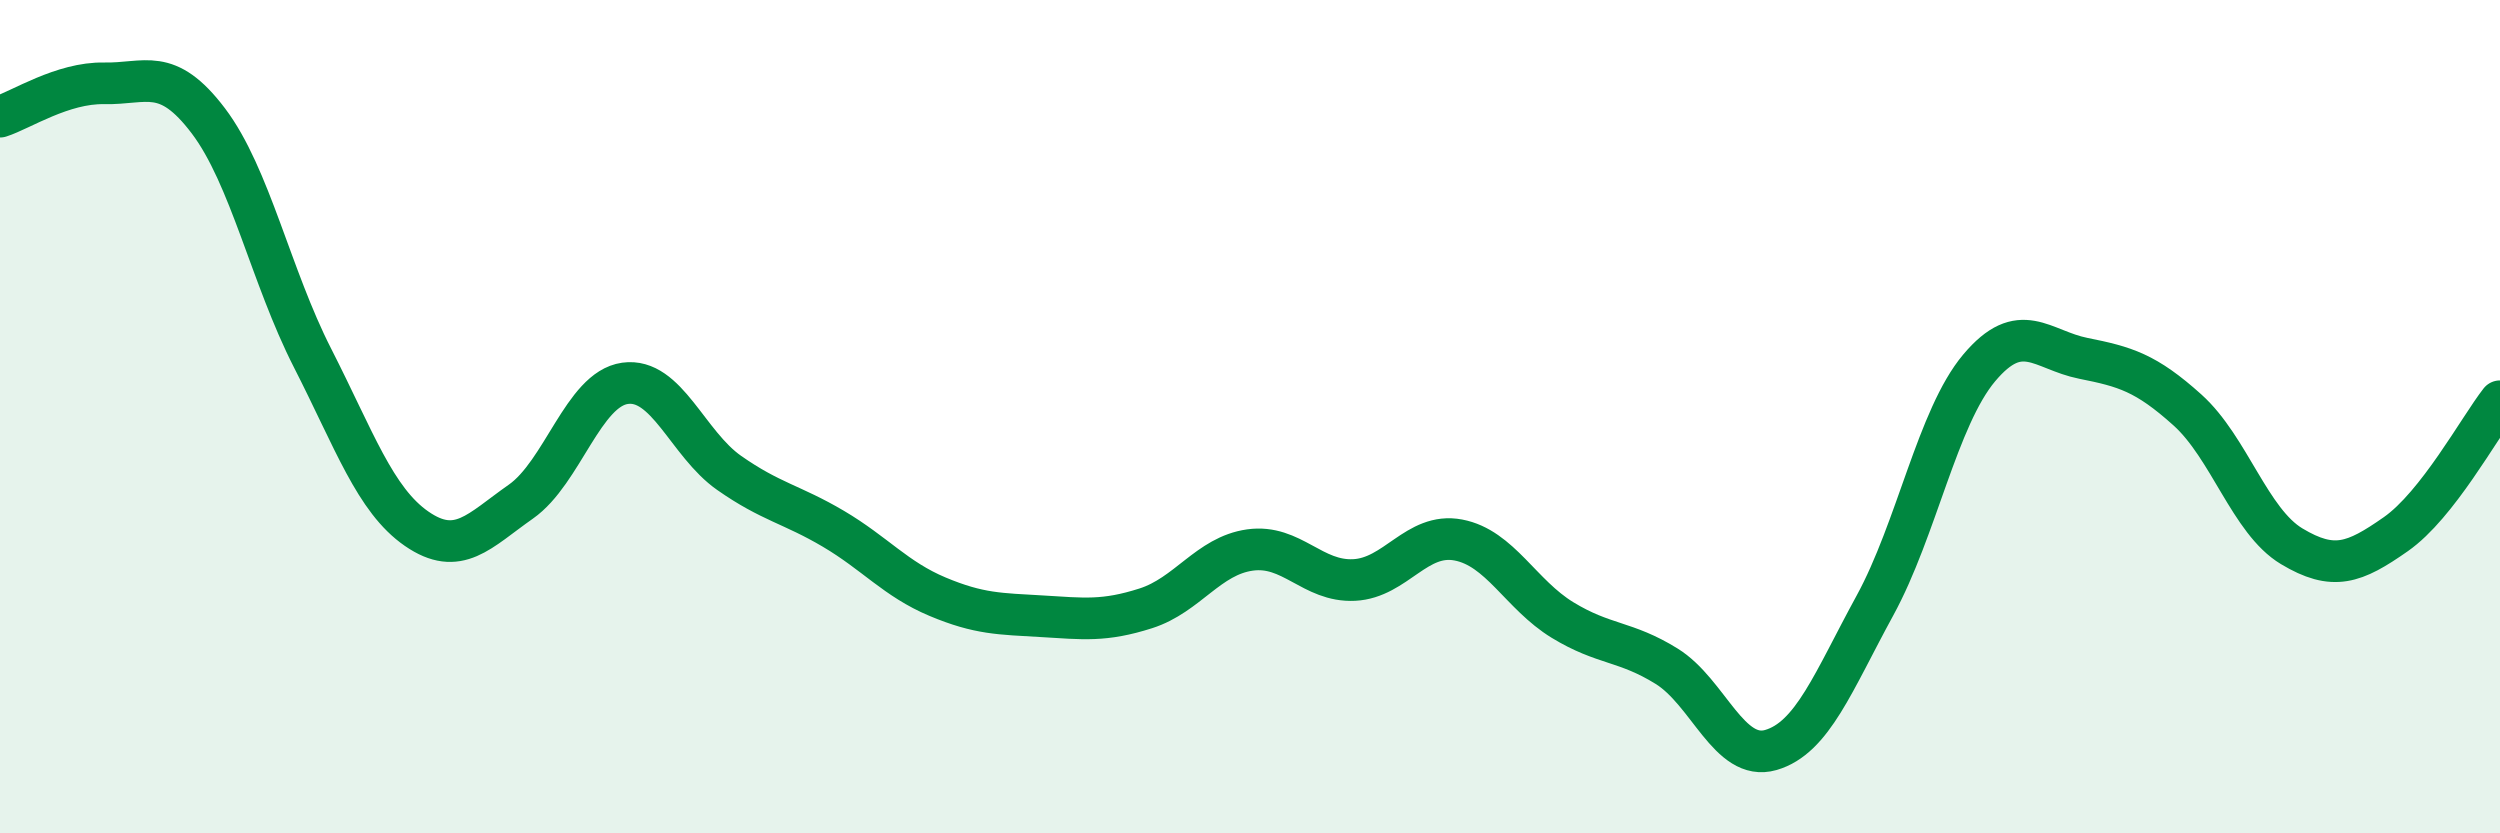
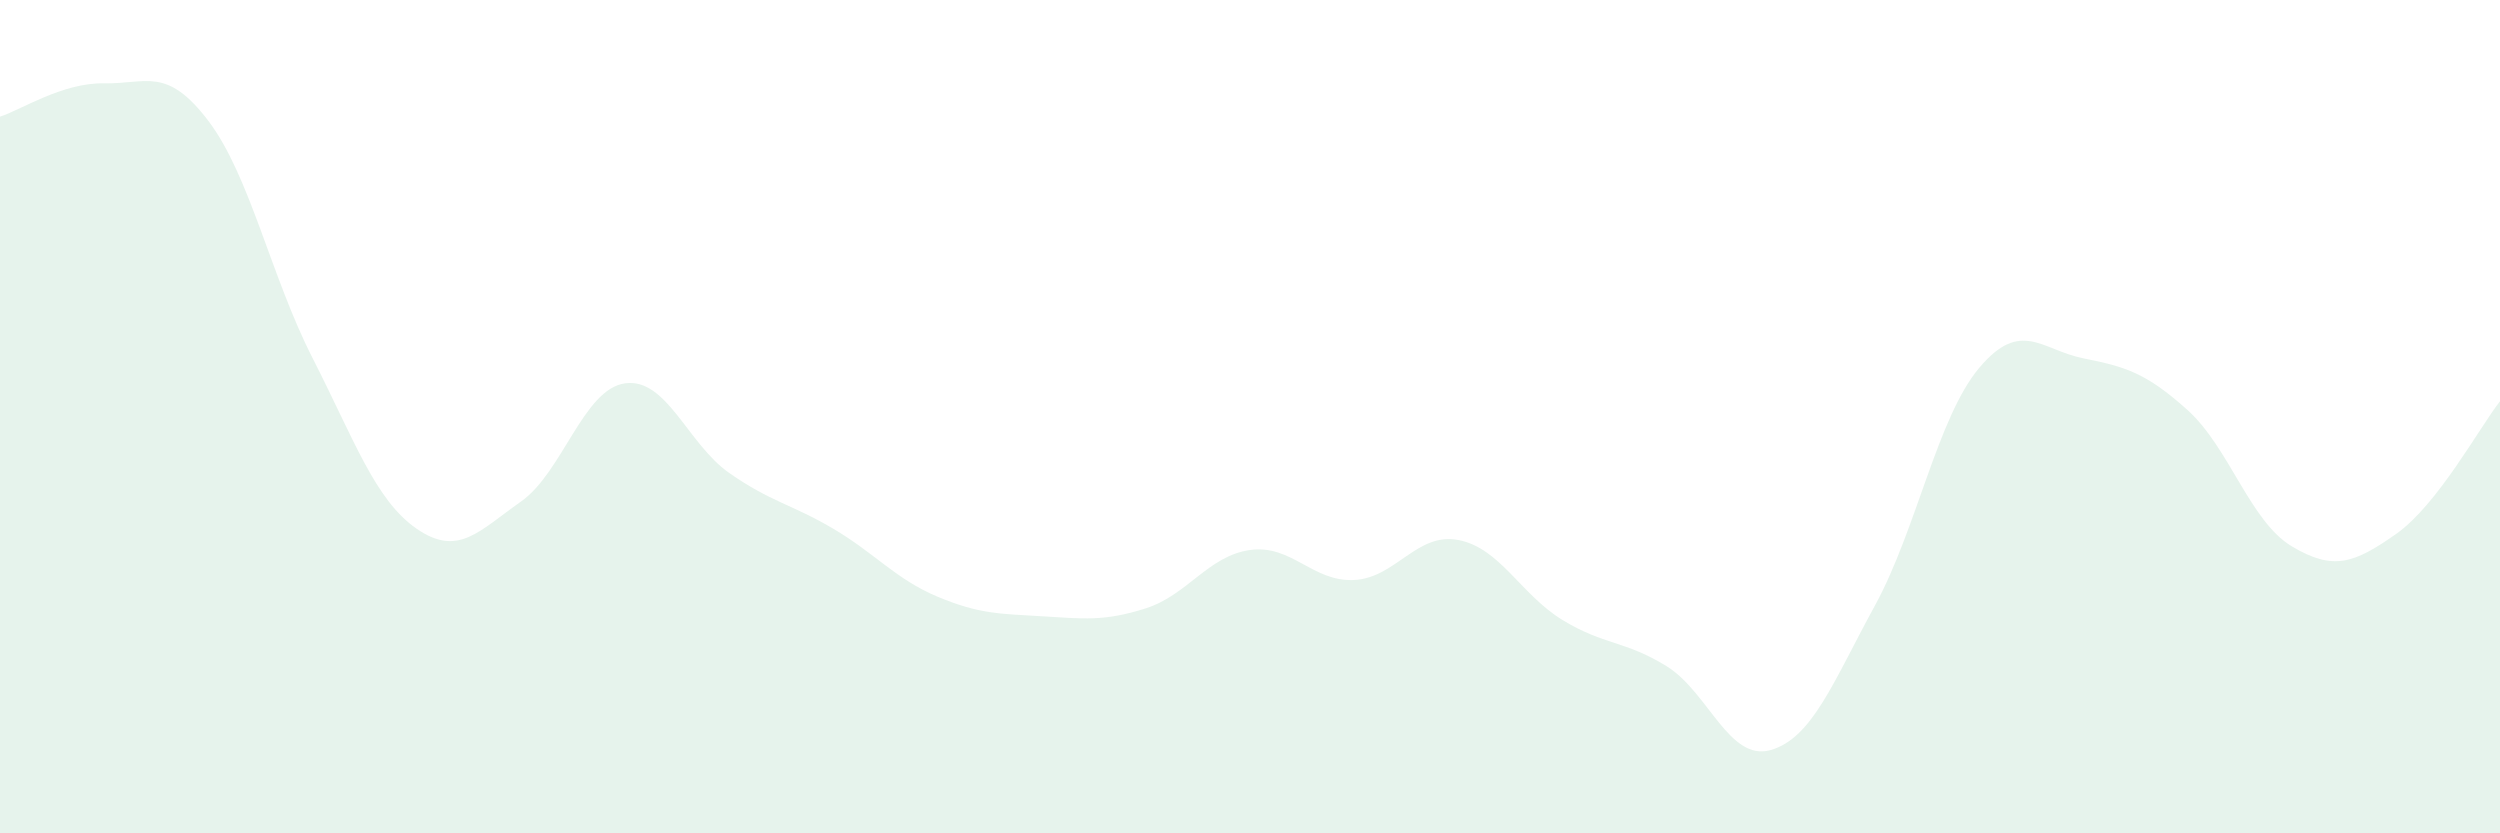
<svg xmlns="http://www.w3.org/2000/svg" width="60" height="20" viewBox="0 0 60 20">
  <path d="M 0,2.8 C 0.5,2.64 1.5,1.98 2.5,2 C 3.5,2.02 4,1.58 5,2.9 C 6,4.22 6.5,6.63 7.5,8.59 C 8.5,10.55 9,12 10,12.69 C 11,13.38 11.5,12.74 12.5,12.04 C 13.5,11.34 14,9.34 15,9.2 C 16,9.06 16.5,10.65 17.5,11.35 C 18.5,12.05 19,12.1 20,12.69 C 21,13.28 21.5,13.9 22.5,14.32 C 23.5,14.74 24,14.73 25,14.79 C 26,14.85 26.5,14.92 27.5,14.6 C 28.5,14.28 29,13.34 30,13.2 C 31,13.06 31.5,13.97 32.5,13.92 C 33.5,13.87 34,12.77 35,12.96 C 36,13.15 36.5,14.27 37.5,14.88 C 38.5,15.49 39,15.37 40,15.99 C 41,16.61 41.5,18.29 42.5,18 C 43.5,17.71 44,16.36 45,14.53 C 46,12.7 46.5,10.02 47.5,8.83 C 48.5,7.64 49,8.4 50,8.6 C 51,8.8 51.5,8.94 52.5,9.84 C 53.5,10.74 54,12.51 55,13.11 C 56,13.71 56.5,13.52 57.5,12.82 C 58.5,12.12 59.5,10.27 60,9.63L60 20L0 20Z" fill="#008740" opacity="0.1" stroke-linecap="round" stroke-linejoin="round" />
-   <path d="M 0,2.8 C 0.5,2.64 1.5,1.98 2.5,2 C 3.5,2.02 4,1.58 5,2.9 C 6,4.22 6.5,6.63 7.5,8.59 C 8.5,10.55 9,12 10,12.69 C 11,13.38 11.5,12.74 12.5,12.04 C 13.5,11.34 14,9.34 15,9.2 C 16,9.06 16.5,10.65 17.5,11.35 C 18.5,12.05 19,12.1 20,12.69 C 21,13.28 21.5,13.9 22.5,14.32 C 23.5,14.74 24,14.73 25,14.79 C 26,14.85 26.5,14.92 27.5,14.6 C 28.5,14.28 29,13.34 30,13.2 C 31,13.06 31.5,13.97 32.5,13.92 C 33.5,13.87 34,12.77 35,12.96 C 36,13.15 36.5,14.27 37.5,14.88 C 38.5,15.49 39,15.37 40,15.99 C 41,16.61 41.5,18.29 42.5,18 C 43.5,17.71 44,16.36 45,14.53 C 46,12.7 46.5,10.02 47.5,8.83 C 48.5,7.64 49,8.4 50,8.6 C 51,8.8 51.5,8.94 52.5,9.84 C 53.5,10.74 54,12.51 55,13.11 C 56,13.71 56.5,13.52 57.5,12.82 C 58.5,12.12 59.5,10.27 60,9.63" stroke="#008740" stroke-width="1" fill="none" stroke-linecap="round" stroke-linejoin="round" />
</svg>